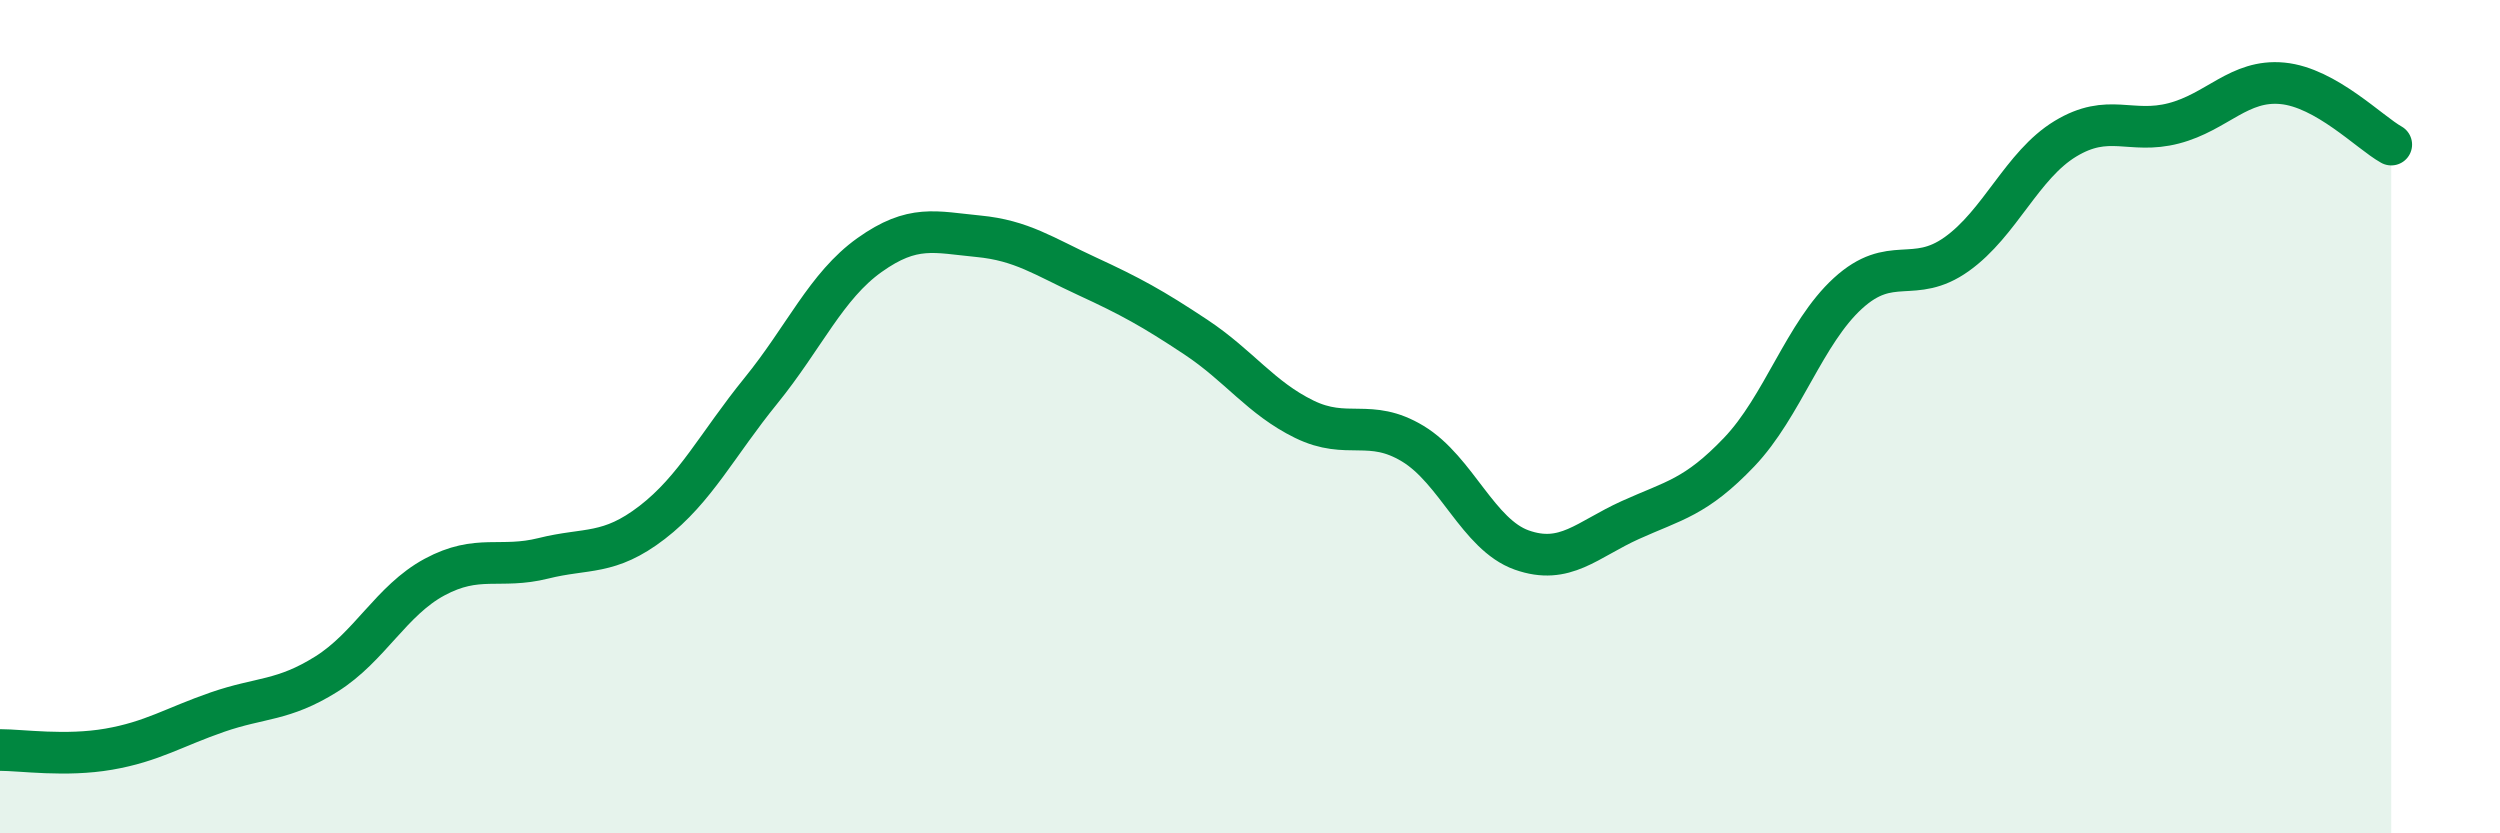
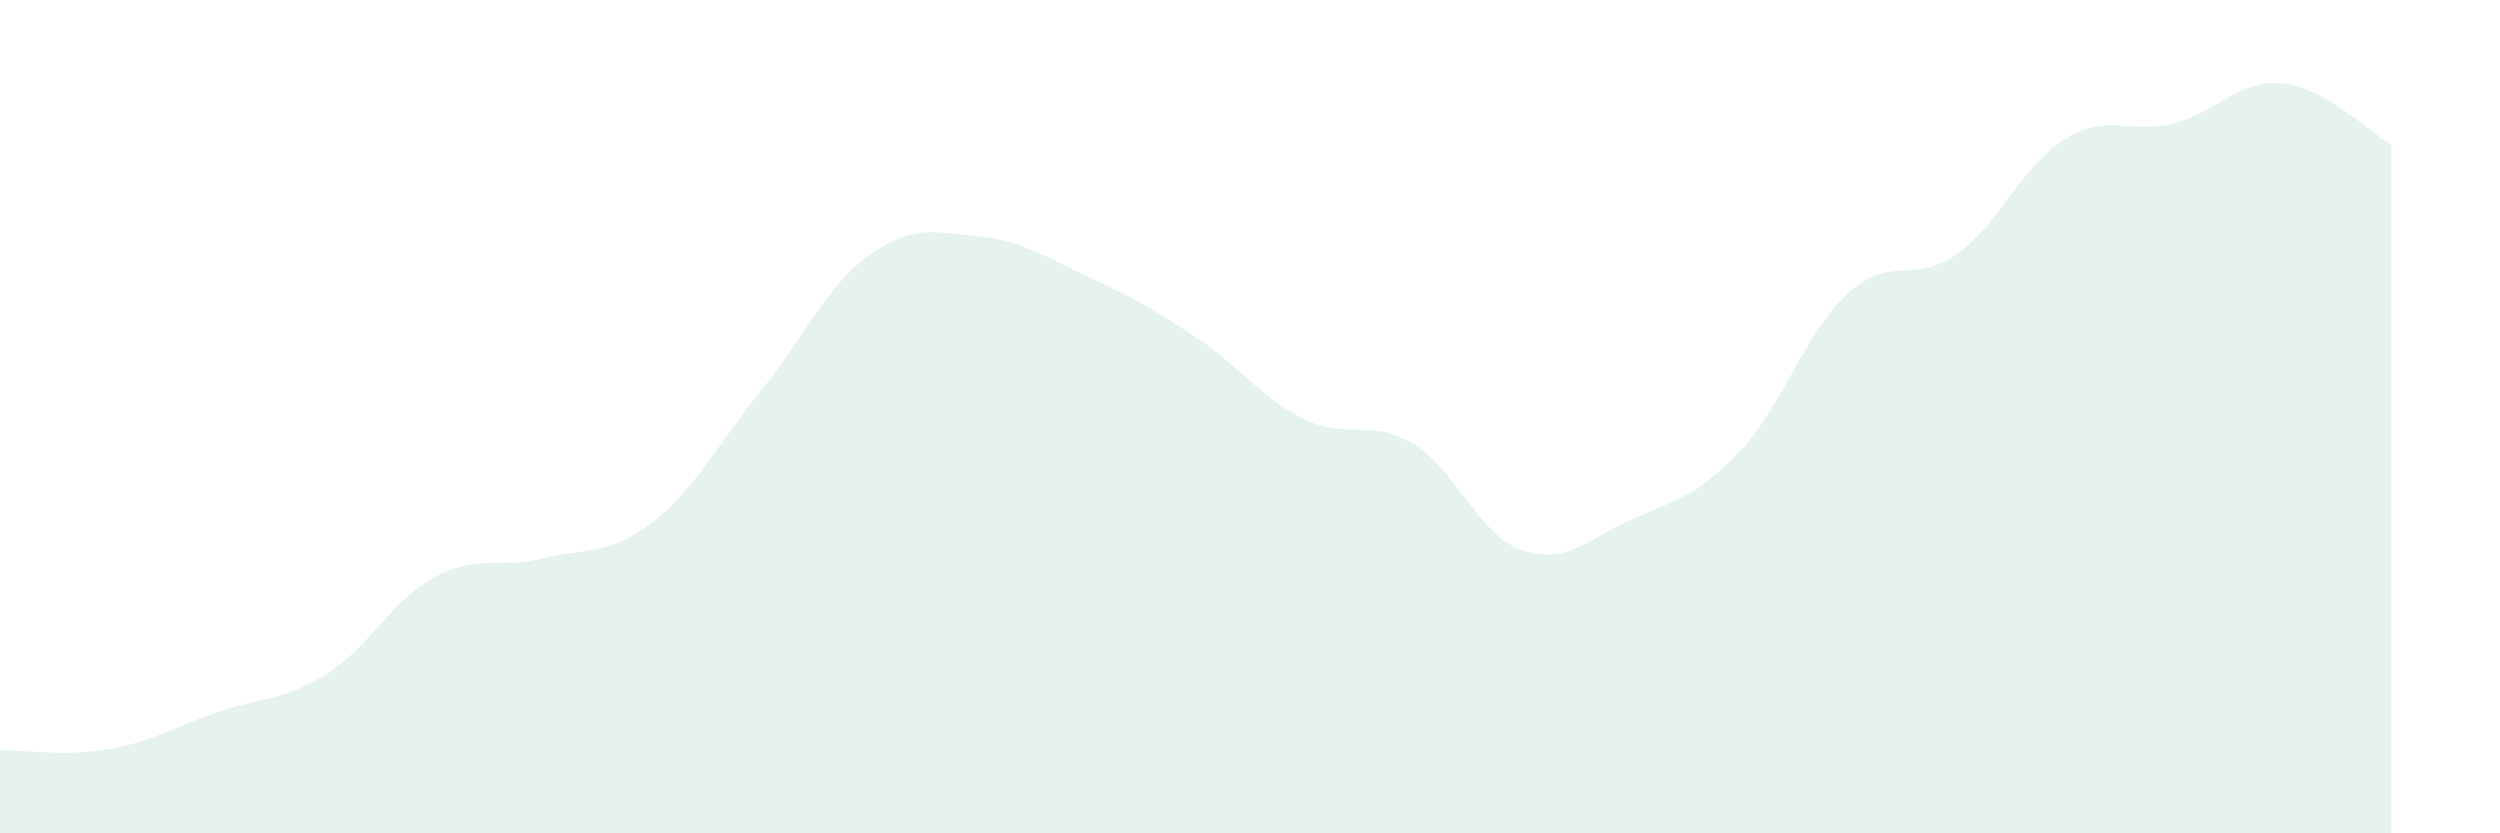
<svg xmlns="http://www.w3.org/2000/svg" width="60" height="20" viewBox="0 0 60 20">
  <path d="M 0,18 C 0.52,18 1.57,18.16 2.61,17.98 C 3.65,17.8 4.18,17.45 5.22,17.09 C 6.26,16.73 6.79,16.83 7.83,16.18 C 8.87,15.53 9.39,14.41 10.43,13.85 C 11.47,13.29 12,13.66 13.04,13.4 C 14.08,13.14 14.61,13.34 15.65,12.54 C 16.69,11.74 17.22,10.66 18.26,9.38 C 19.3,8.1 19.83,6.86 20.87,6.12 C 21.91,5.38 22.44,5.57 23.48,5.67 C 24.52,5.77 25.05,6.15 26.09,6.63 C 27.13,7.11 27.66,7.4 28.7,8.09 C 29.74,8.78 30.26,9.55 31.3,10.06 C 32.34,10.57 32.87,10.02 33.91,10.65 C 34.95,11.28 35.48,12.83 36.52,13.2 C 37.56,13.57 38.09,12.95 39.13,12.48 C 40.17,12.01 40.7,11.94 41.74,10.85 C 42.78,9.76 43.31,7.99 44.35,7.04 C 45.39,6.09 45.92,6.84 46.96,6.1 C 48,5.36 48.53,3.96 49.57,3.33 C 50.61,2.7 51.13,3.23 52.17,2.96 C 53.21,2.69 53.74,1.9 54.78,2 C 55.82,2.1 56.87,3.18 57.39,3.47L57.39 20L0 20Z" fill="#008740" opacity="0.1" stroke-linecap="round" stroke-linejoin="round" />
-   <path d="M 0,18 C 0.52,18 1.57,18.16 2.61,17.98 C 3.65,17.8 4.18,17.45 5.22,17.09 C 6.26,16.73 6.79,16.83 7.83,16.18 C 8.87,15.53 9.39,14.41 10.43,13.85 C 11.47,13.29 12,13.66 13.04,13.4 C 14.08,13.14 14.61,13.34 15.65,12.54 C 16.69,11.74 17.22,10.66 18.26,9.38 C 19.3,8.1 19.83,6.86 20.87,6.12 C 21.91,5.38 22.44,5.57 23.48,5.67 C 24.52,5.77 25.05,6.15 26.09,6.63 C 27.13,7.11 27.66,7.4 28.7,8.09 C 29.74,8.78 30.26,9.55 31.3,10.06 C 32.34,10.57 32.87,10.02 33.91,10.65 C 34.95,11.28 35.48,12.83 36.52,13.2 C 37.56,13.57 38.09,12.95 39.13,12.48 C 40.17,12.01 40.7,11.94 41.74,10.85 C 42.78,9.76 43.31,7.99 44.35,7.04 C 45.39,6.09 45.92,6.84 46.96,6.1 C 48,5.36 48.53,3.96 49.57,3.33 C 50.61,2.7 51.13,3.23 52.17,2.96 C 53.21,2.69 53.74,1.9 54.78,2 C 55.82,2.1 56.87,3.18 57.39,3.47" stroke="#008740" stroke-width="1" fill="none" stroke-linecap="round" stroke-linejoin="round" />
</svg>